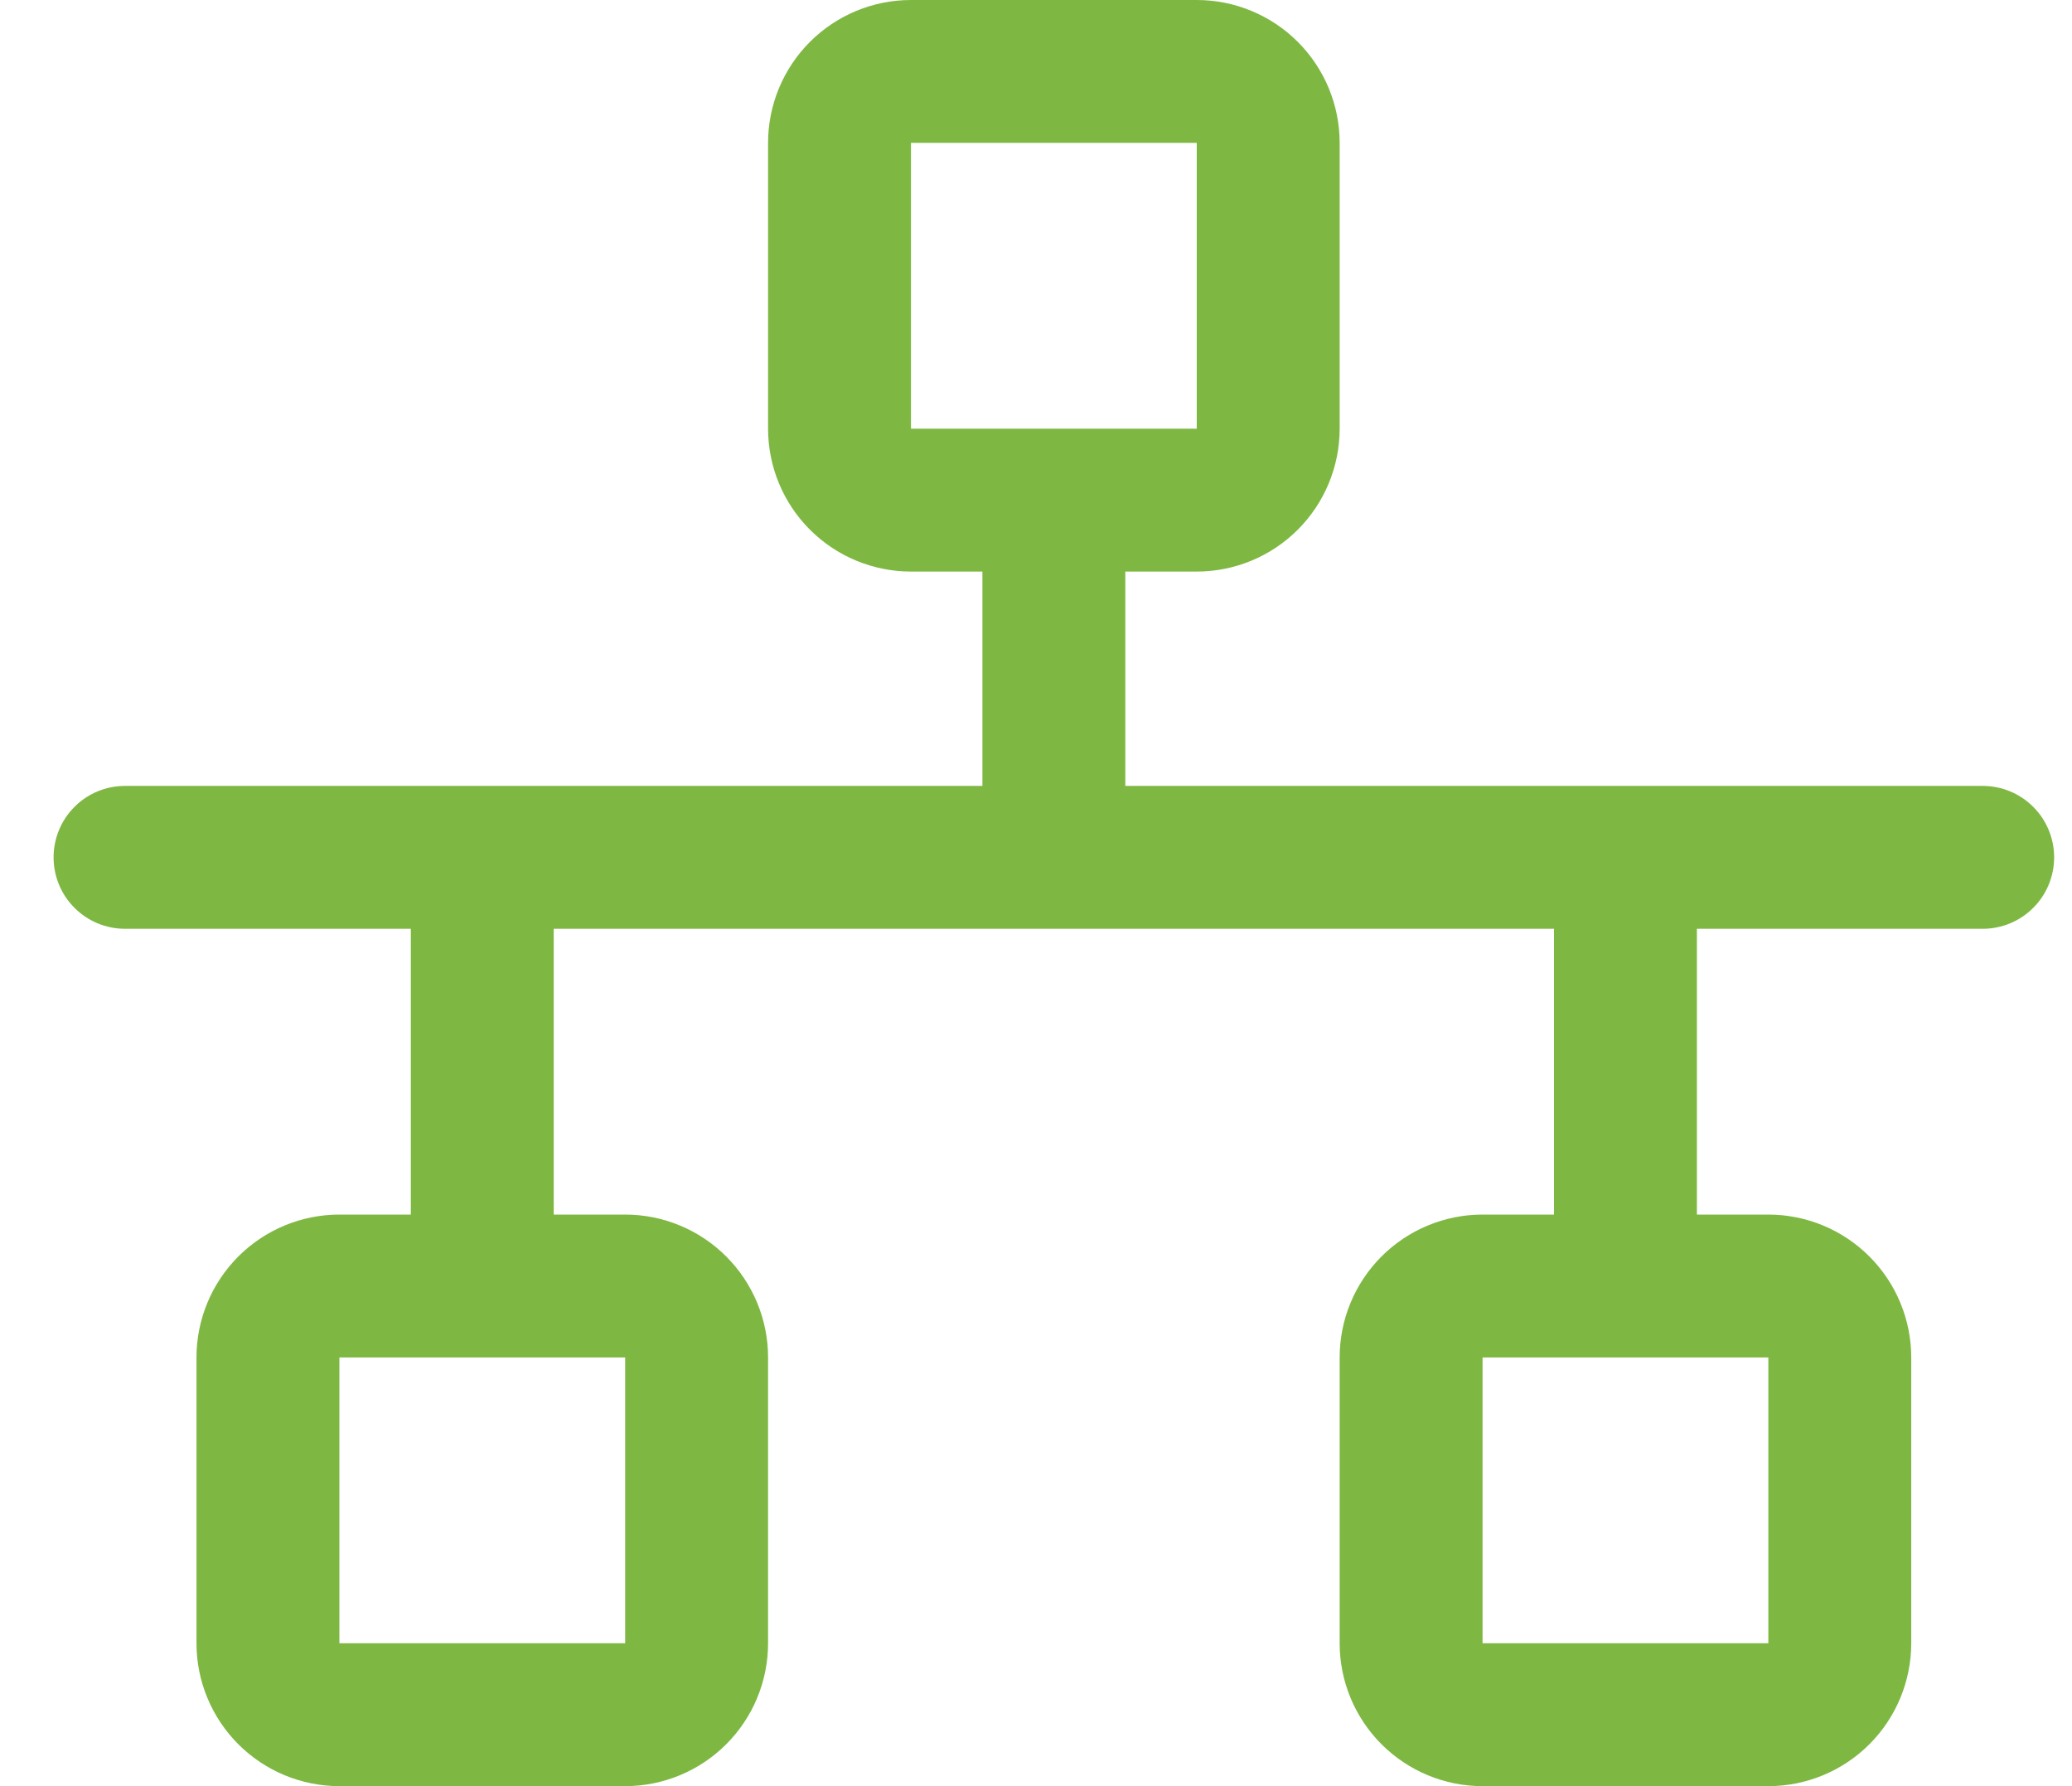
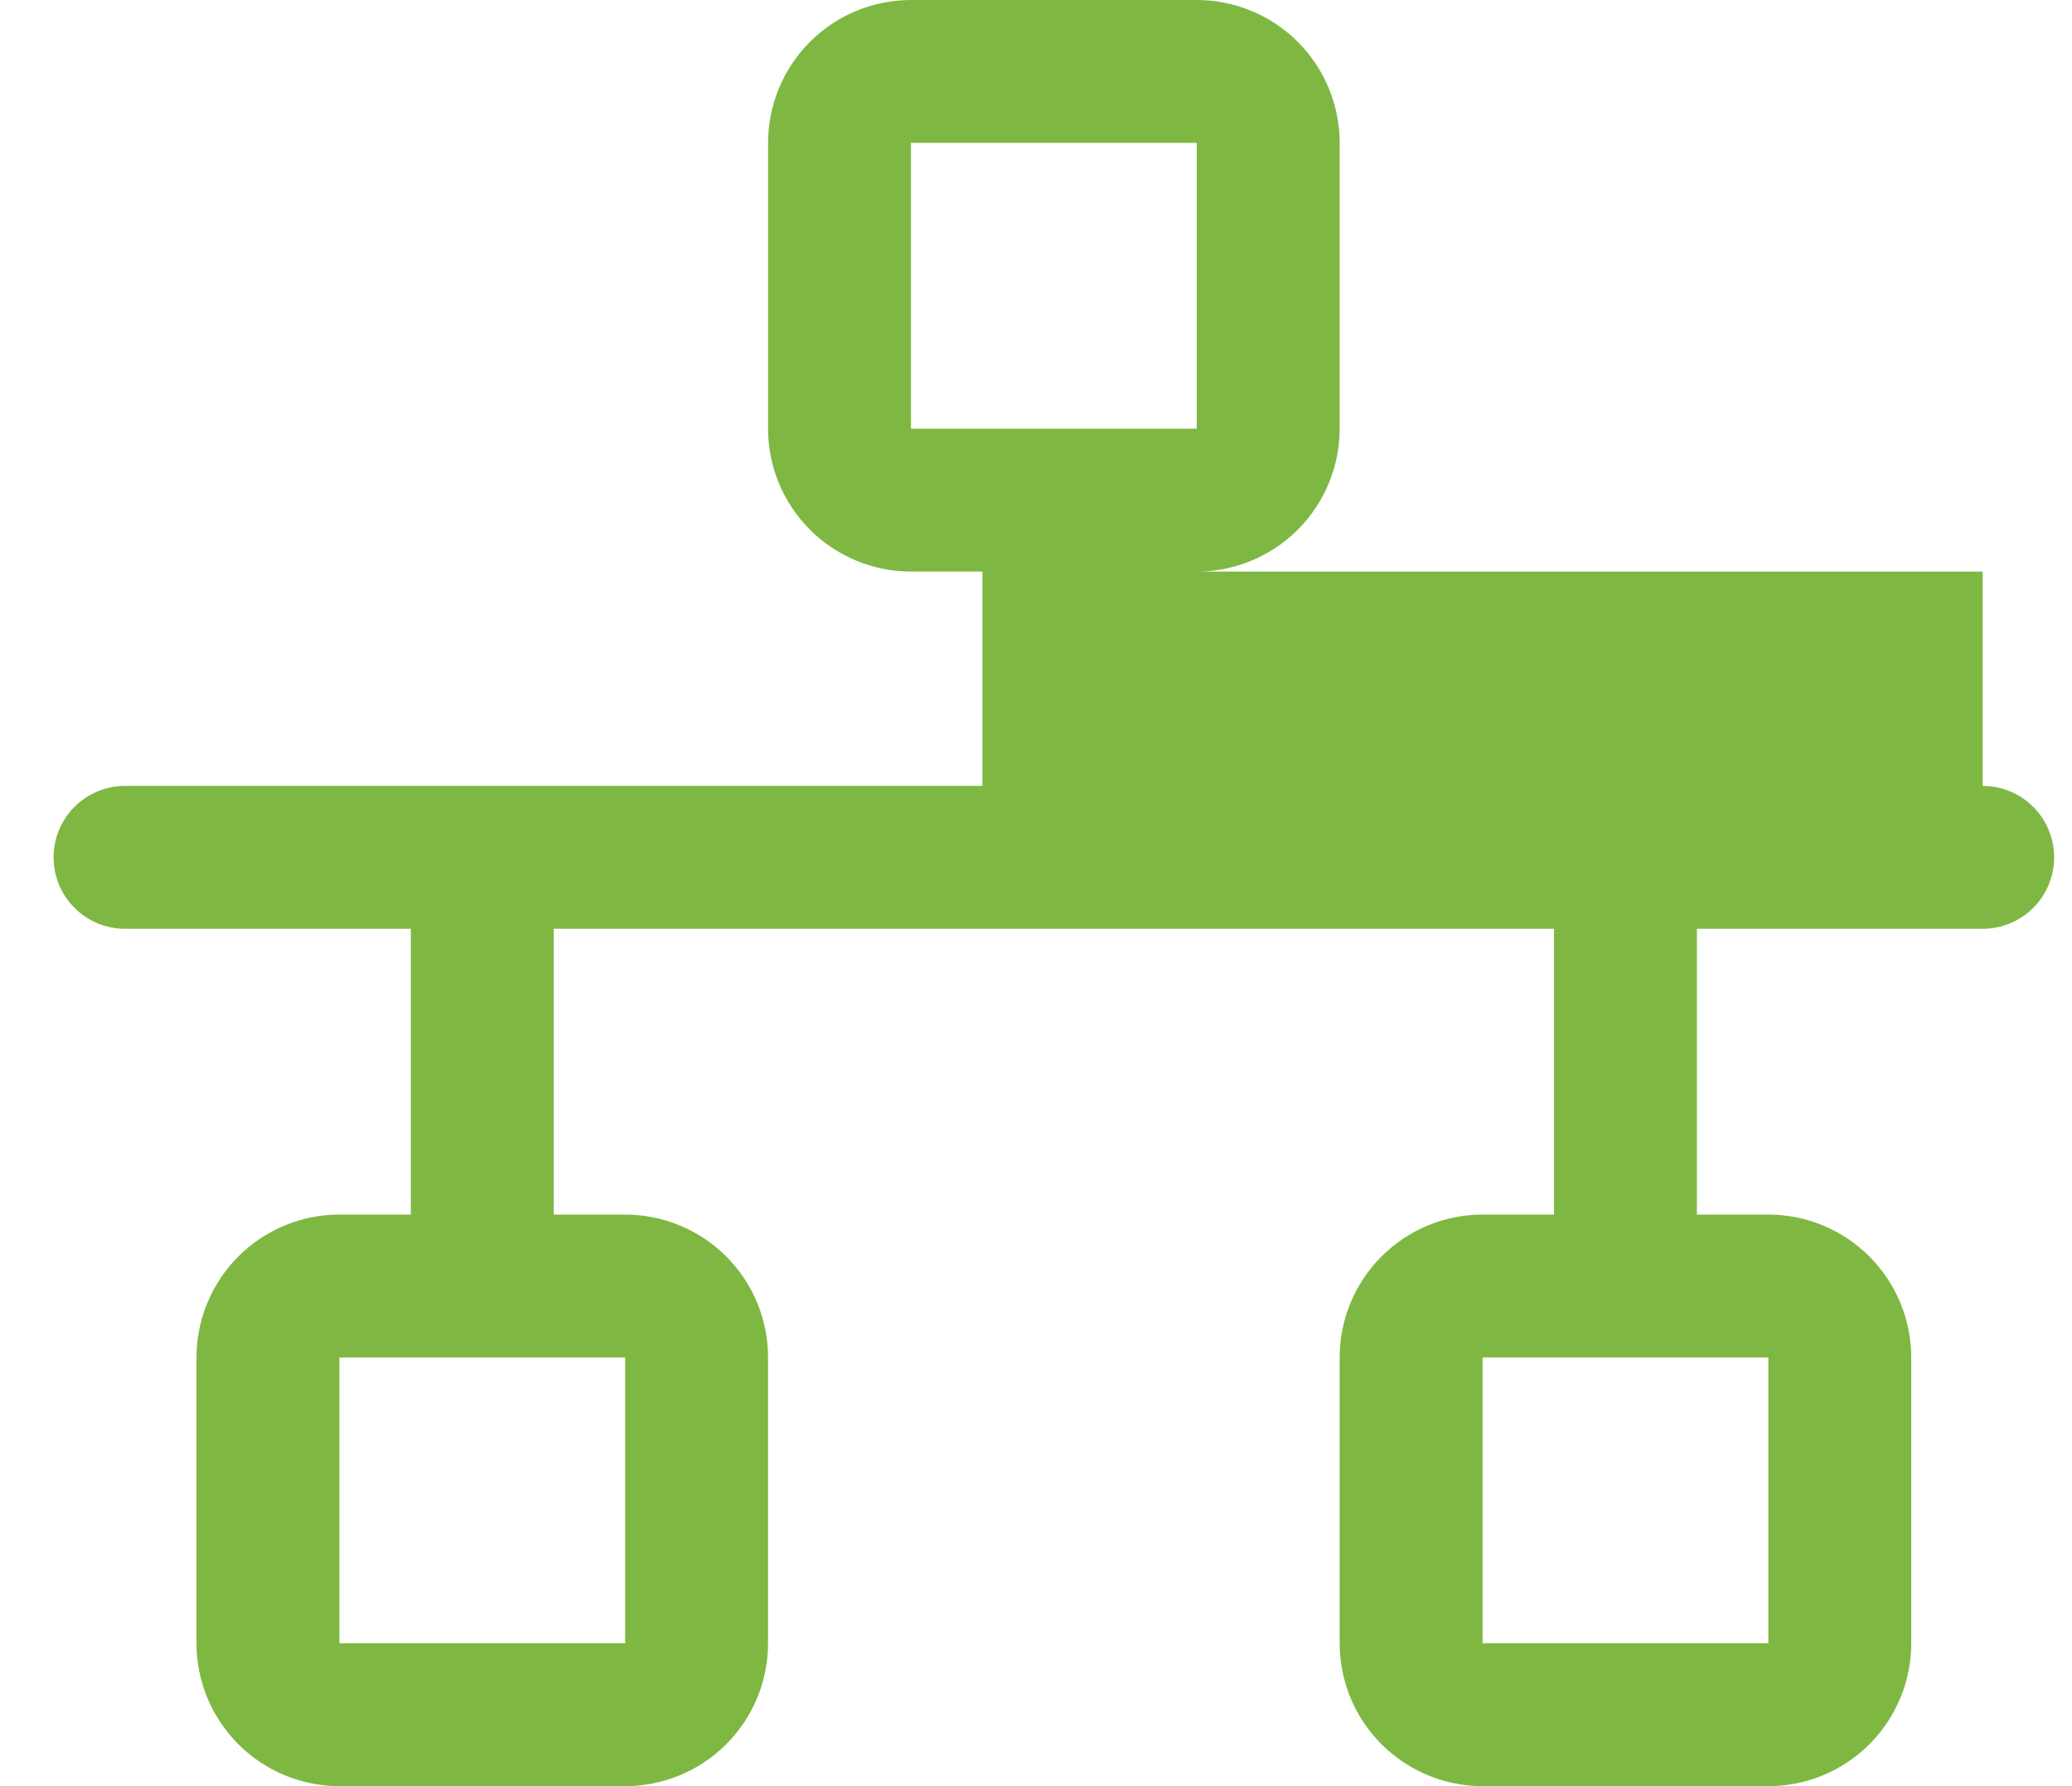
<svg xmlns="http://www.w3.org/2000/svg" width="29" height="25" viewBox="0 0 29 25" fill="none">
-   <path d="M27.75 11H15.75V8H16.75C17.28 8 17.789 7.789 18.164 7.414C18.539 7.039 18.75 6.53 18.75 6V2C18.75 1.47 18.539 0.961 18.164 0.586C17.789 0.211 17.28 0 16.75 0H12.75C12.22 0 11.711 0.211 11.336 0.586C10.961 0.961 10.75 1.47 10.75 2V6C10.75 6.53 10.961 7.039 11.336 7.414C11.711 7.789 12.22 8 12.75 8H13.75V11H1.75C1.485 11 1.23 11.105 1.043 11.293C0.855 11.48 0.75 11.735 0.75 12C0.75 12.265 0.855 12.52 1.043 12.707C1.23 12.895 1.485 13 1.75 13H5.75V17H4.75C4.22 17 3.711 17.211 3.336 17.586C2.961 17.961 2.75 18.47 2.75 19V23C2.75 23.53 2.961 24.039 3.336 24.414C3.711 24.789 4.22 25 4.75 25H8.75C9.28 25 9.789 24.789 10.164 24.414C10.539 24.039 10.75 23.53 10.75 23V19C10.75 18.47 10.539 17.961 10.164 17.586C9.789 17.211 9.28 17 8.75 17H7.75V13H21.75V17H20.75C20.22 17 19.711 17.211 19.336 17.586C18.961 17.961 18.75 18.47 18.75 19V23C18.75 23.53 18.961 24.039 19.336 24.414C19.711 24.789 20.22 25 20.75 25H24.75C25.28 25 25.789 24.789 26.164 24.414C26.539 24.039 26.75 23.53 26.75 23V19C26.75 18.47 26.539 17.961 26.164 17.586C25.789 17.211 25.28 17 24.75 17H23.75V13H27.75C28.015 13 28.27 12.895 28.457 12.707C28.645 12.52 28.75 12.265 28.75 12C28.75 11.735 28.645 11.48 28.457 11.293C28.27 11.105 28.015 11 27.75 11ZM12.75 2H16.75V6H12.75V2ZM8.75 23H4.75V19H8.75V23ZM24.75 23H20.75V19H24.75V23Z" fill="#7EB843" />
+   <path d="M27.75 11V8H16.75C17.28 8 17.789 7.789 18.164 7.414C18.539 7.039 18.75 6.53 18.75 6V2C18.75 1.47 18.539 0.961 18.164 0.586C17.789 0.211 17.28 0 16.75 0H12.75C12.22 0 11.711 0.211 11.336 0.586C10.961 0.961 10.75 1.47 10.75 2V6C10.75 6.53 10.961 7.039 11.336 7.414C11.711 7.789 12.22 8 12.75 8H13.75V11H1.75C1.485 11 1.23 11.105 1.043 11.293C0.855 11.48 0.75 11.735 0.75 12C0.75 12.265 0.855 12.52 1.043 12.707C1.23 12.895 1.485 13 1.75 13H5.75V17H4.75C4.22 17 3.711 17.211 3.336 17.586C2.961 17.961 2.75 18.47 2.75 19V23C2.75 23.53 2.961 24.039 3.336 24.414C3.711 24.789 4.22 25 4.75 25H8.75C9.28 25 9.789 24.789 10.164 24.414C10.539 24.039 10.75 23.53 10.75 23V19C10.75 18.47 10.539 17.961 10.164 17.586C9.789 17.211 9.28 17 8.75 17H7.75V13H21.75V17H20.75C20.22 17 19.711 17.211 19.336 17.586C18.961 17.961 18.75 18.47 18.75 19V23C18.75 23.53 18.961 24.039 19.336 24.414C19.711 24.789 20.22 25 20.75 25H24.75C25.28 25 25.789 24.789 26.164 24.414C26.539 24.039 26.75 23.53 26.75 23V19C26.75 18.47 26.539 17.961 26.164 17.586C25.789 17.211 25.28 17 24.75 17H23.75V13H27.75C28.015 13 28.27 12.895 28.457 12.707C28.645 12.52 28.75 12.265 28.75 12C28.75 11.735 28.645 11.48 28.457 11.293C28.27 11.105 28.015 11 27.75 11ZM12.75 2H16.75V6H12.75V2ZM8.75 23H4.75V19H8.75V23ZM24.75 23H20.75V19H24.75V23Z" fill="#7EB843" />
</svg>